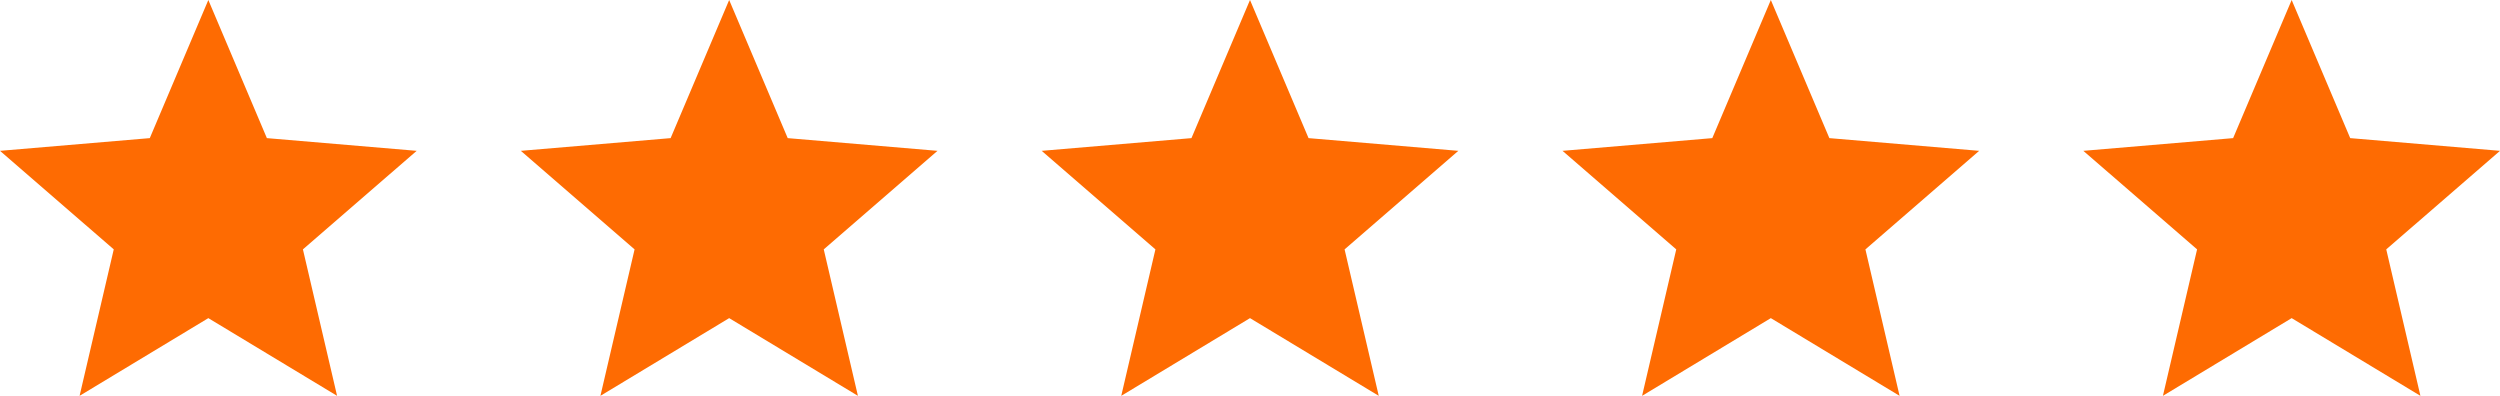
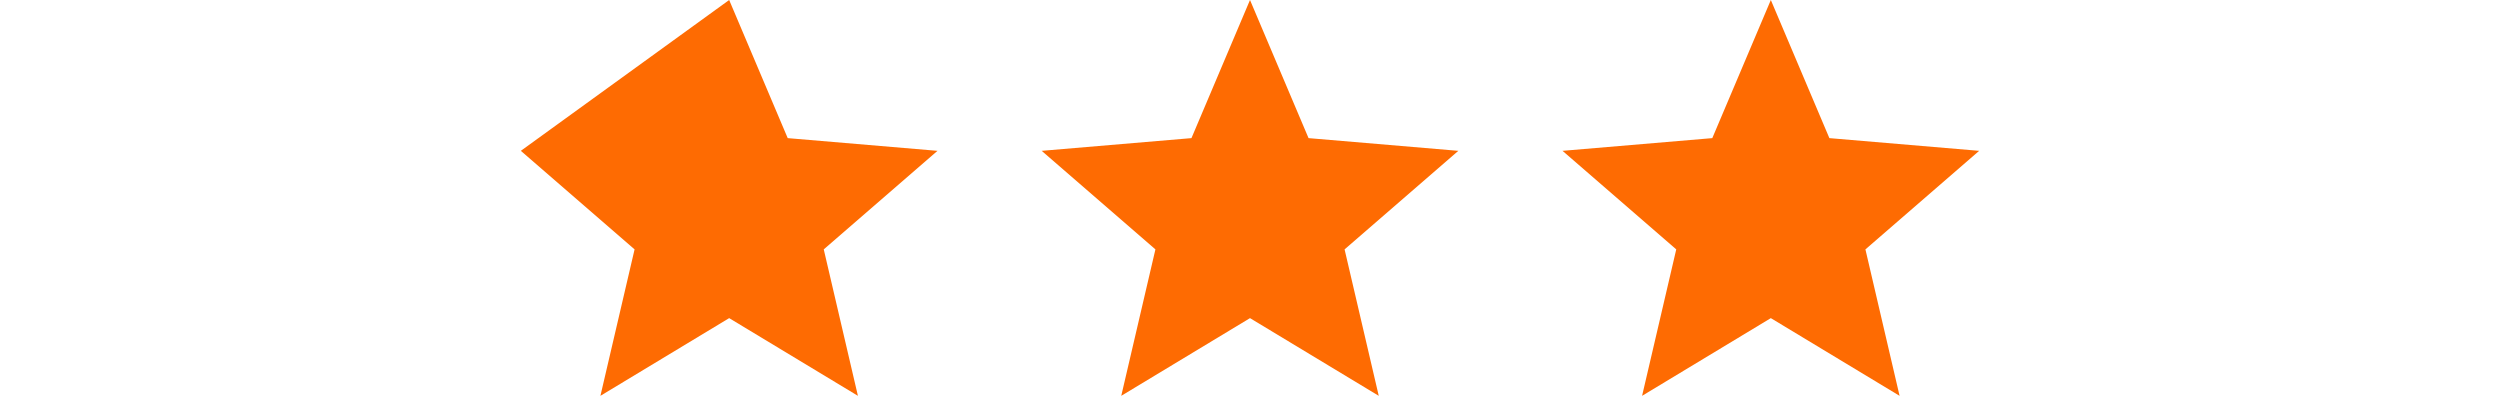
<svg xmlns="http://www.w3.org/2000/svg" width="120" height="19" viewBox="0 0 120 19" fill="none">
  <path d="M60 15.27L66.18 19L64.54 11.97L70 7.24L62.81 6.63L60 0L57.19 6.63L50 7.24L55.46 11.97L53.82 19L60 15.27Z" fill="#FE6B02" />
-   <path d="M35 15.27L41.18 19L39.54 11.97L45 7.24L37.81 6.63L35 0L32.19 6.63L25 7.24L30.46 11.97L28.82 19L35 15.27Z" fill="#FE6B02" />
+   <path d="M35 15.27L41.18 19L39.54 11.97L45 7.24L37.81 6.63L35 0L25 7.24L30.46 11.97L28.82 19L35 15.27Z" fill="#FE6B02" />
  <path d="M85 15.27L91.18 19L89.54 11.97L95 7.24L87.81 6.63L85 0L82.19 6.63L75 7.24L80.46 11.97L78.82 19L85 15.27Z" fill="#FE6B02" />
-   <path d="M110 15.27L116.18 19L114.54 11.97L120 7.24L112.81 6.63L110 0L107.19 6.63L100 7.24L105.46 11.97L103.82 19L110 15.27Z" fill="#FE6B02" />
-   <path d="M10 15.27L16.18 19L14.54 11.97L20 7.24L12.81 6.63L10 0L7.19 6.63L0 7.24L5.46 11.97L3.82 19L10 15.27Z" fill="#FE6B02" />
</svg>